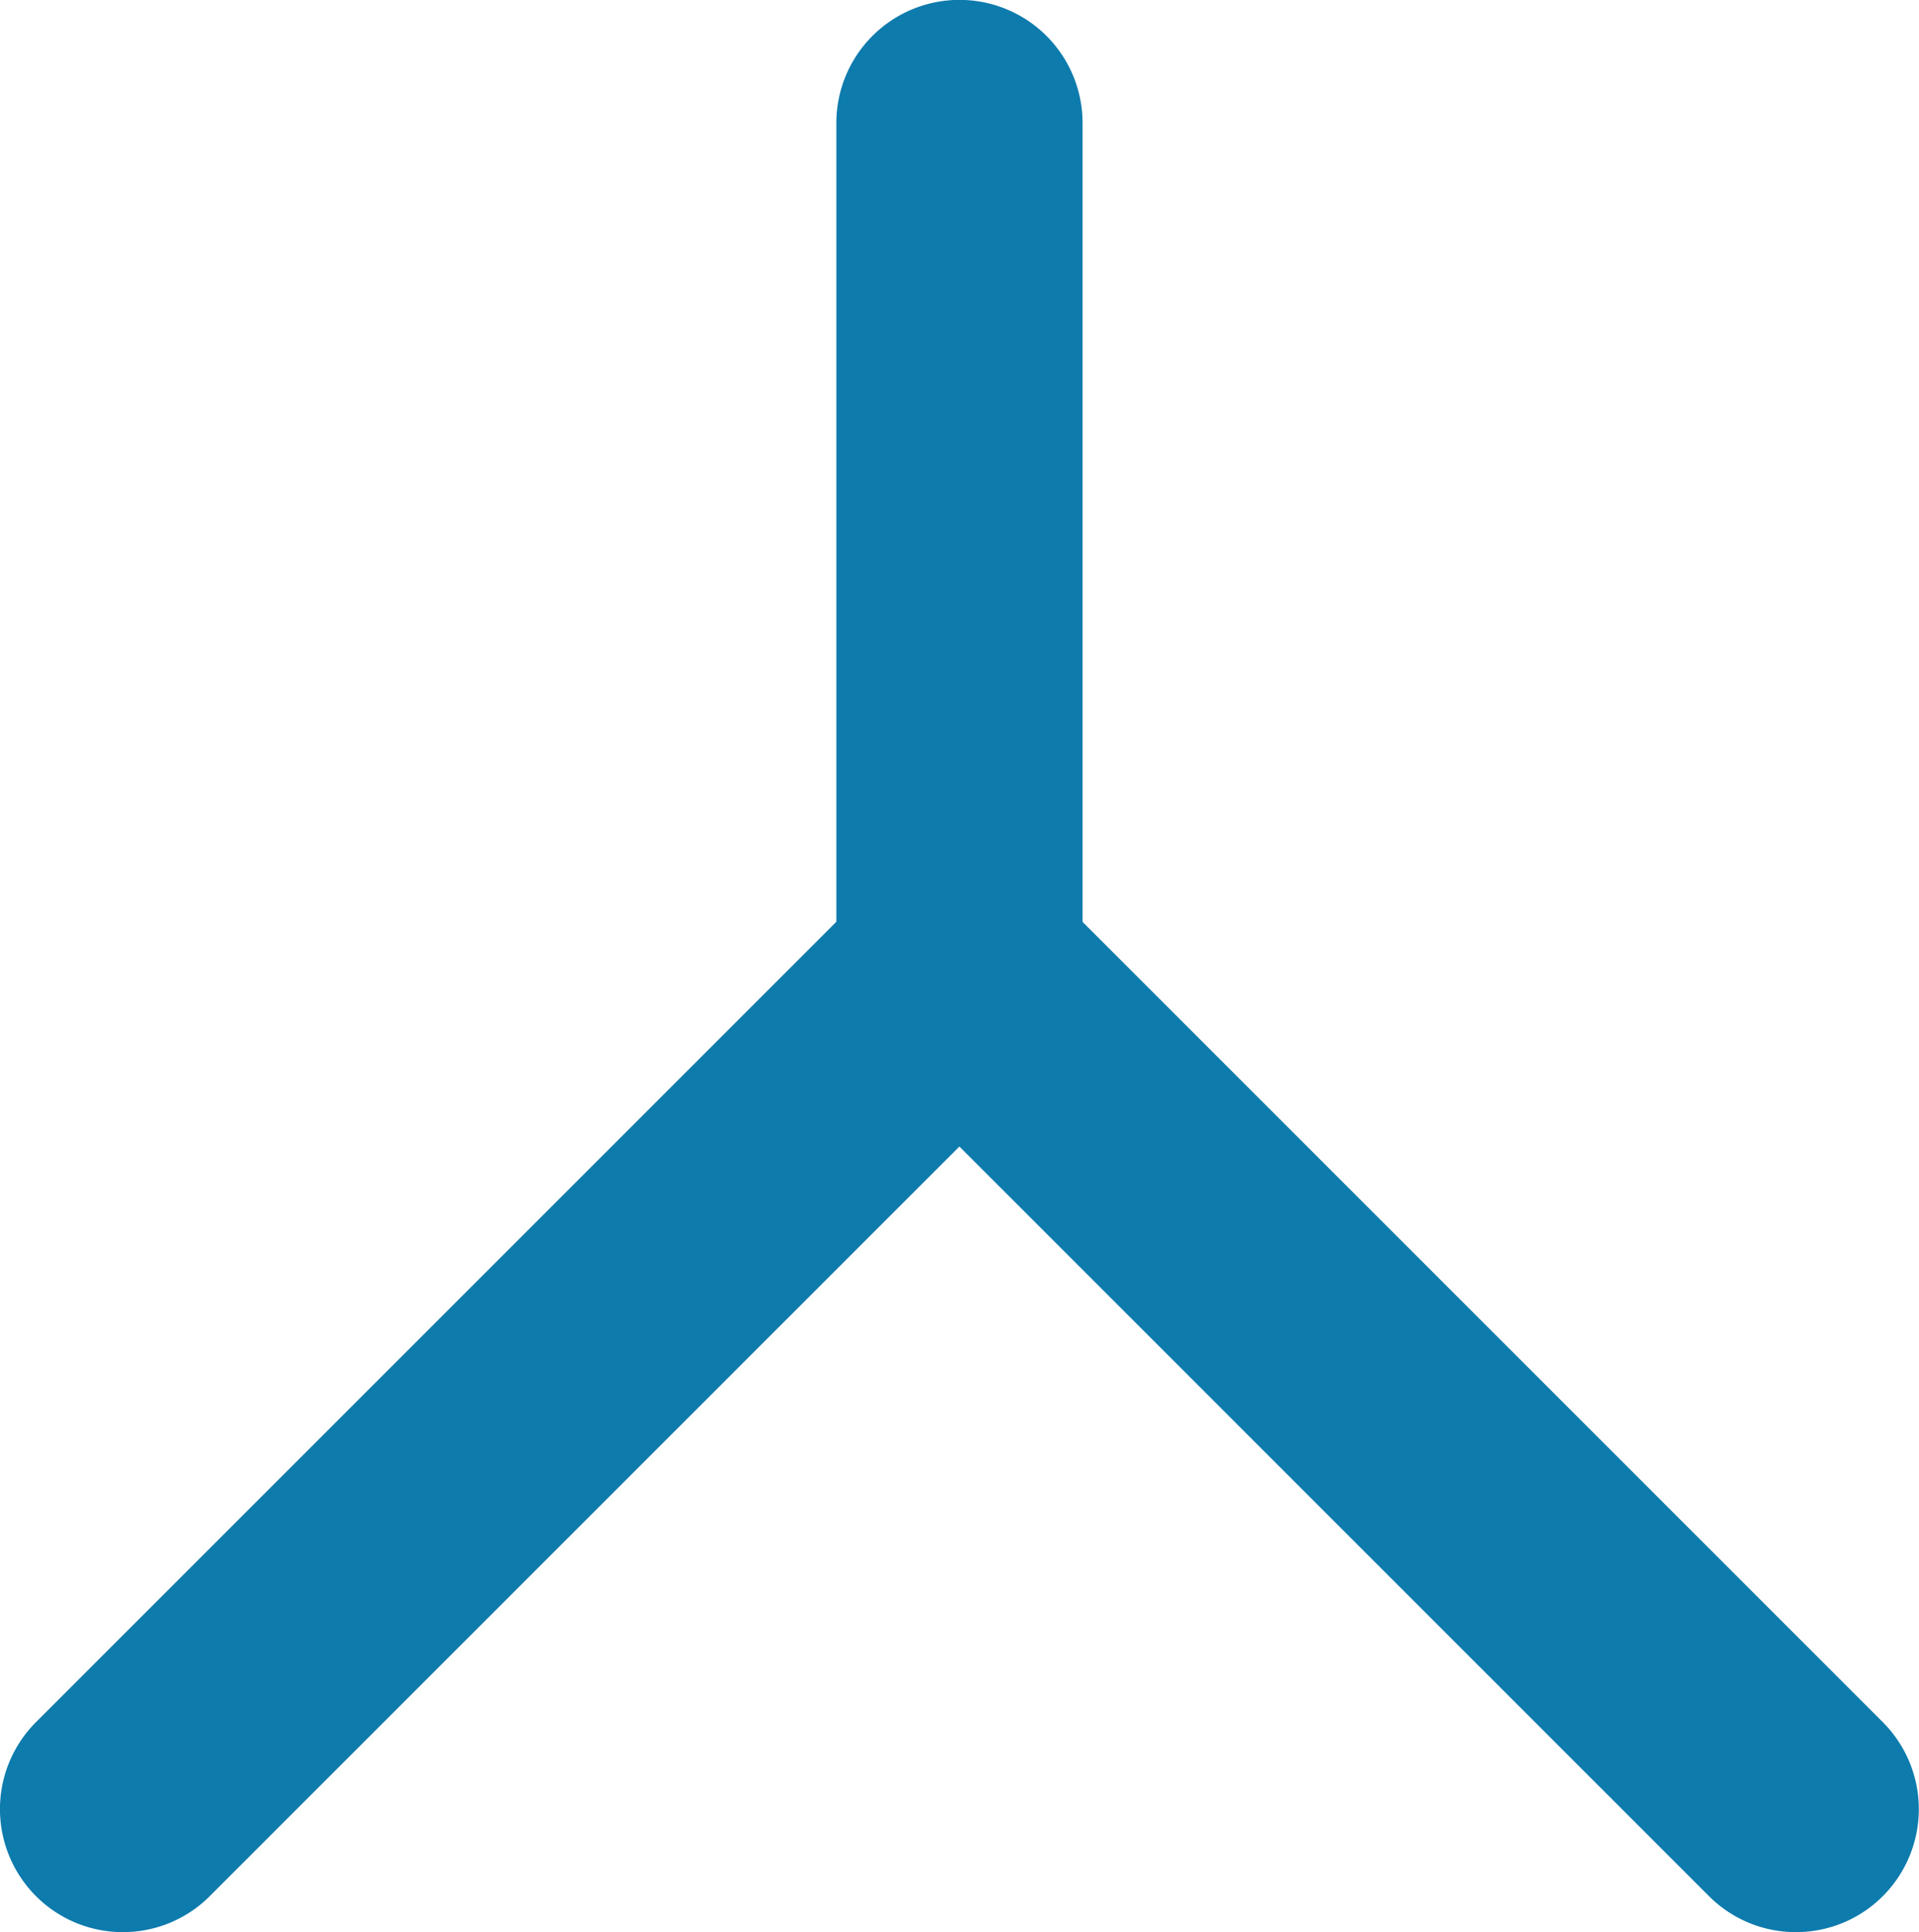
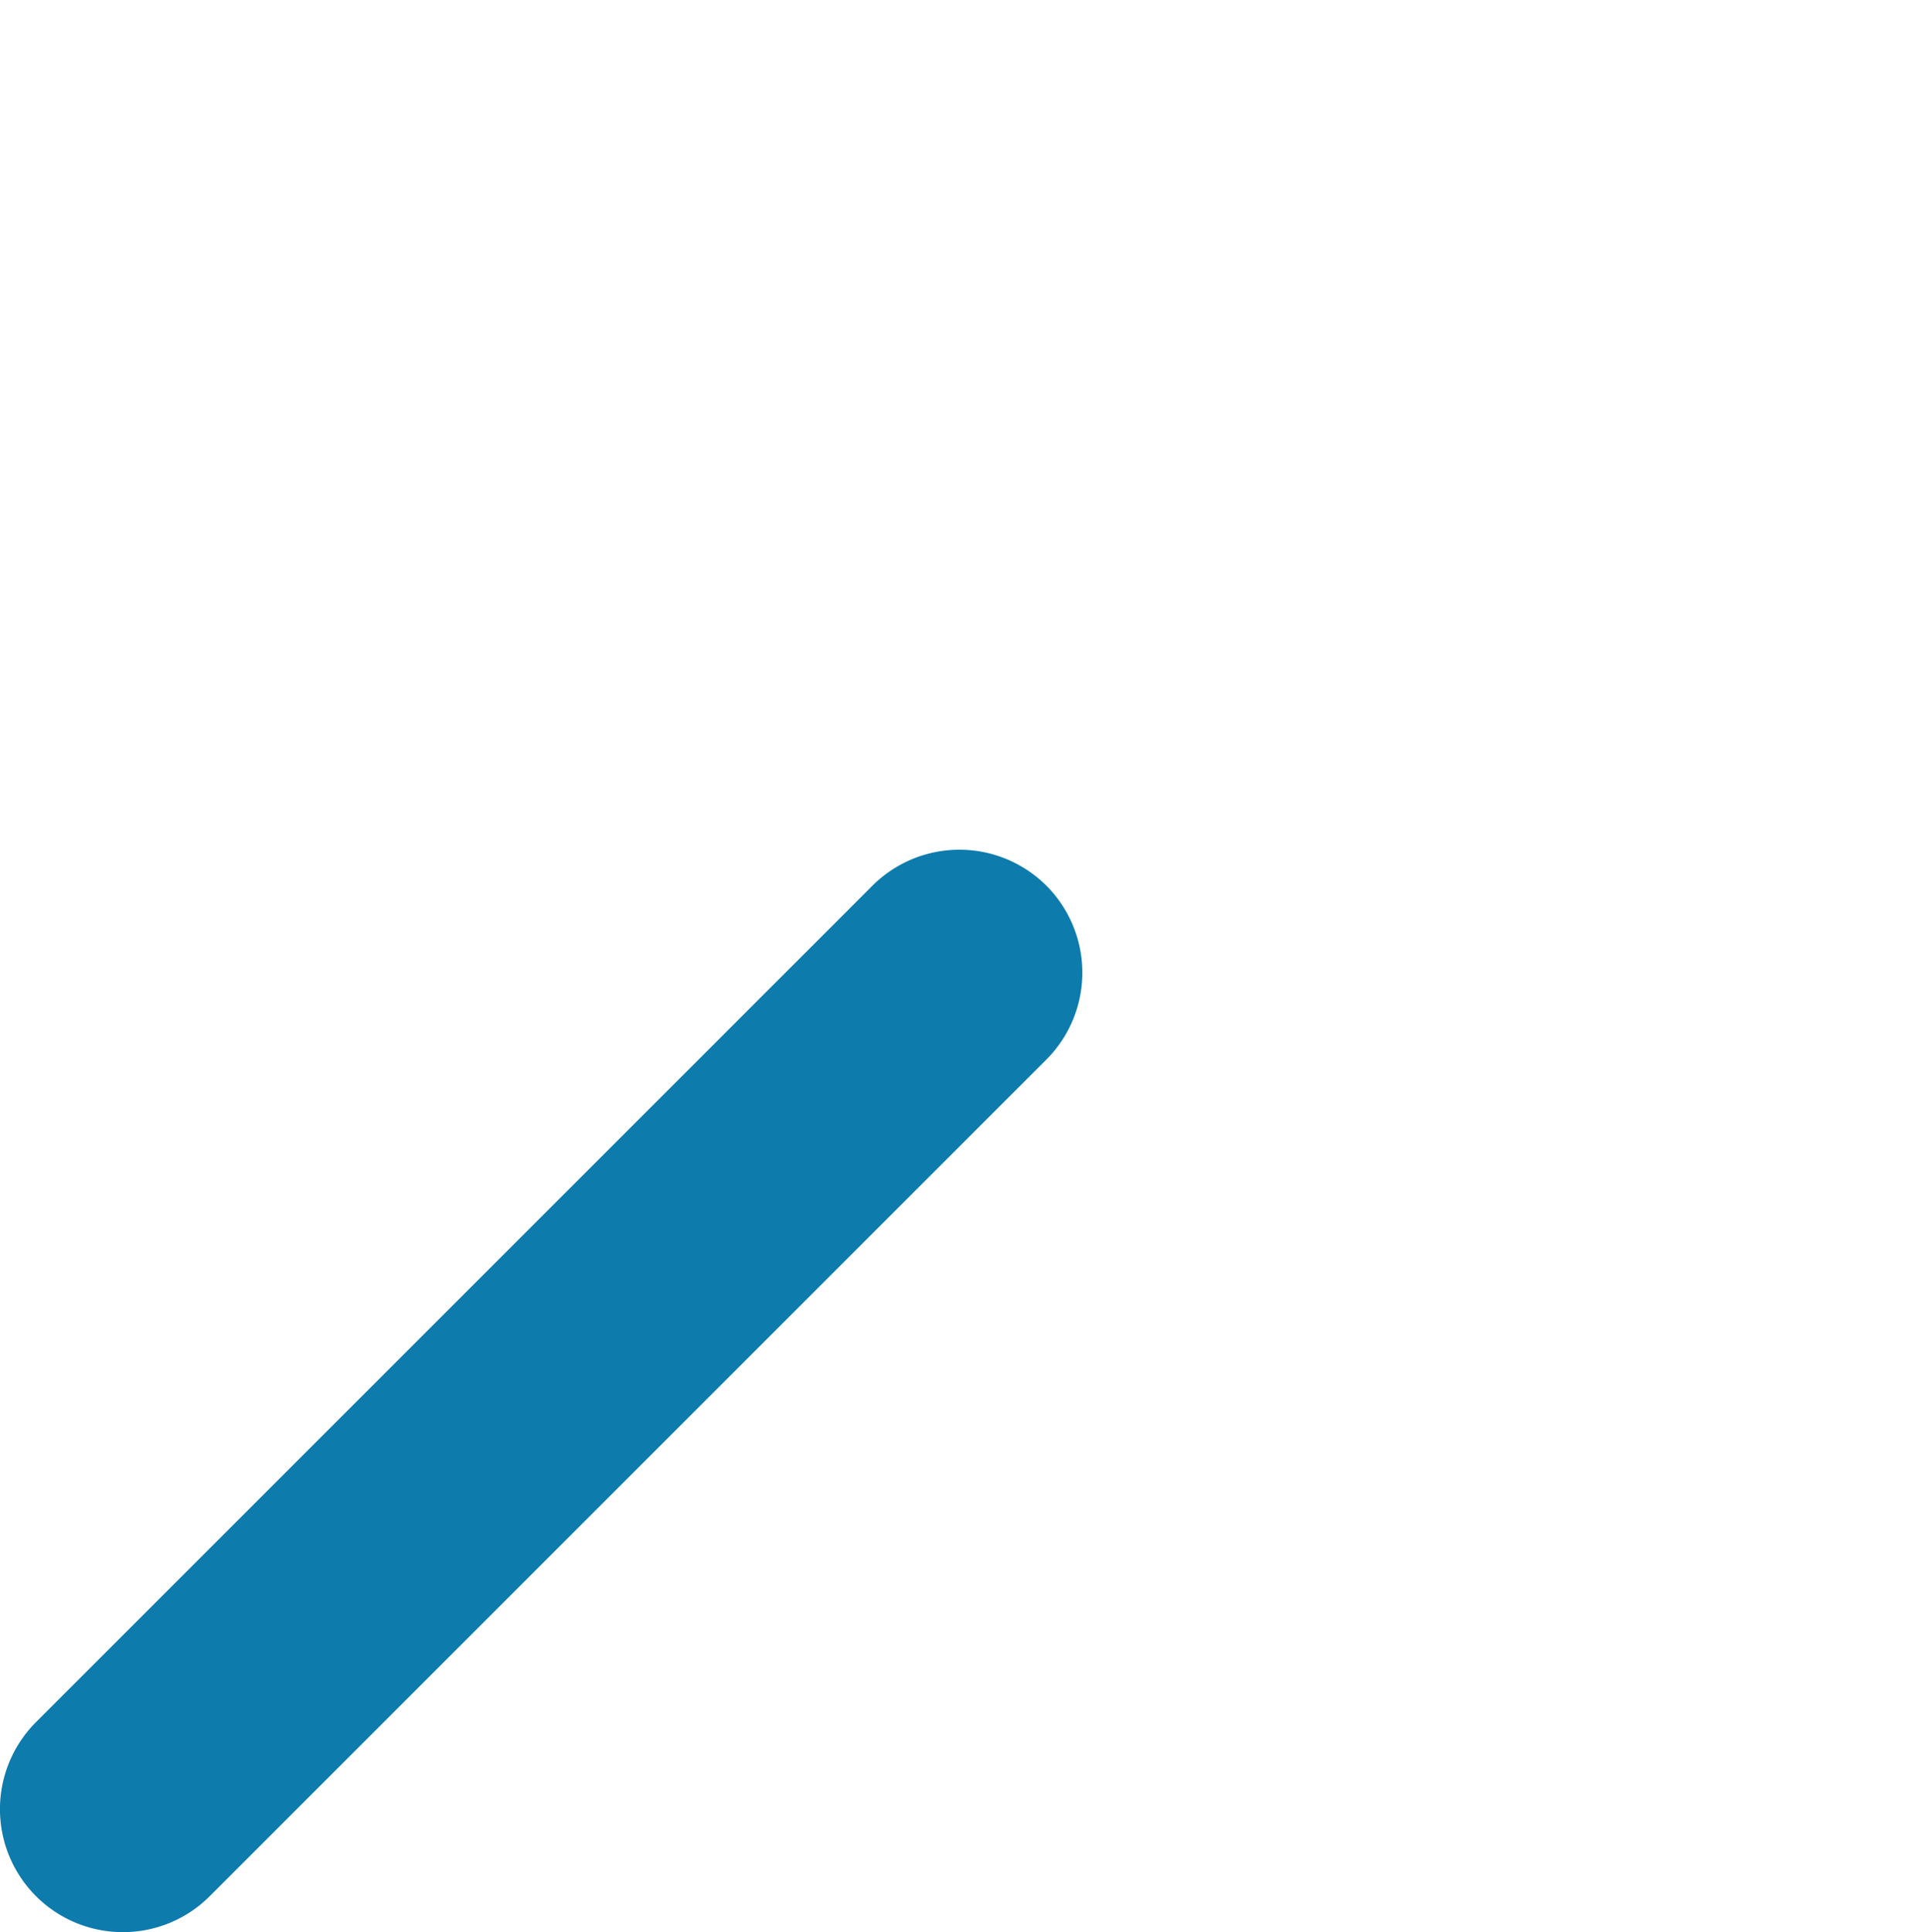
<svg xmlns="http://www.w3.org/2000/svg" width="63.912" height="64.351" viewBox="0 0 63.912 64.351">
  <g id="グループ_10353" data-name="グループ 10353" transform="translate(2518.826 -598.316)">
-     <path id="パス_4802" data-name="パス 4802" d="M-5225.766,999.276a4.1,4.1,0,0,1-4.1-4.1V965.374a4.1,4.1,0,0,1,4.1-4.1,4.1,4.1,0,0,1,4.1,4.1v29.805A4.1,4.1,0,0,1-5225.766,999.276Z" transform="translate(2738.895 -362.962)" fill="#0e7bad" />
    <path id="パス_4803" data-name="パス 4803" d="M-5334.591,1107.872a4.082,4.082,0,0,1-2.9-1.2,4.1,4.1,0,0,1,0-5.793l27.86-27.86a4.1,4.1,0,0,1,5.792,0,4.1,4.1,0,0,1,0,5.792l-27.86,27.86A4.081,4.081,0,0,1-5334.591,1107.872Z" transform="translate(2819.862 -445.205)" fill="#0e7bad" />
-     <path id="パス_4804" data-name="パス 4804" d="M-5197.906,1107.872a4.085,4.085,0,0,1-2.9-1.2l-27.859-27.86a4.1,4.1,0,0,1,0-5.792,4.1,4.1,0,0,1,5.792,0l27.859,27.86a4.1,4.1,0,0,1,0,5.793A4.082,4.082,0,0,1-5197.906,1107.872Z" transform="translate(2738.896 -445.205)" fill="#0e7bad" />
  </g>
</svg>